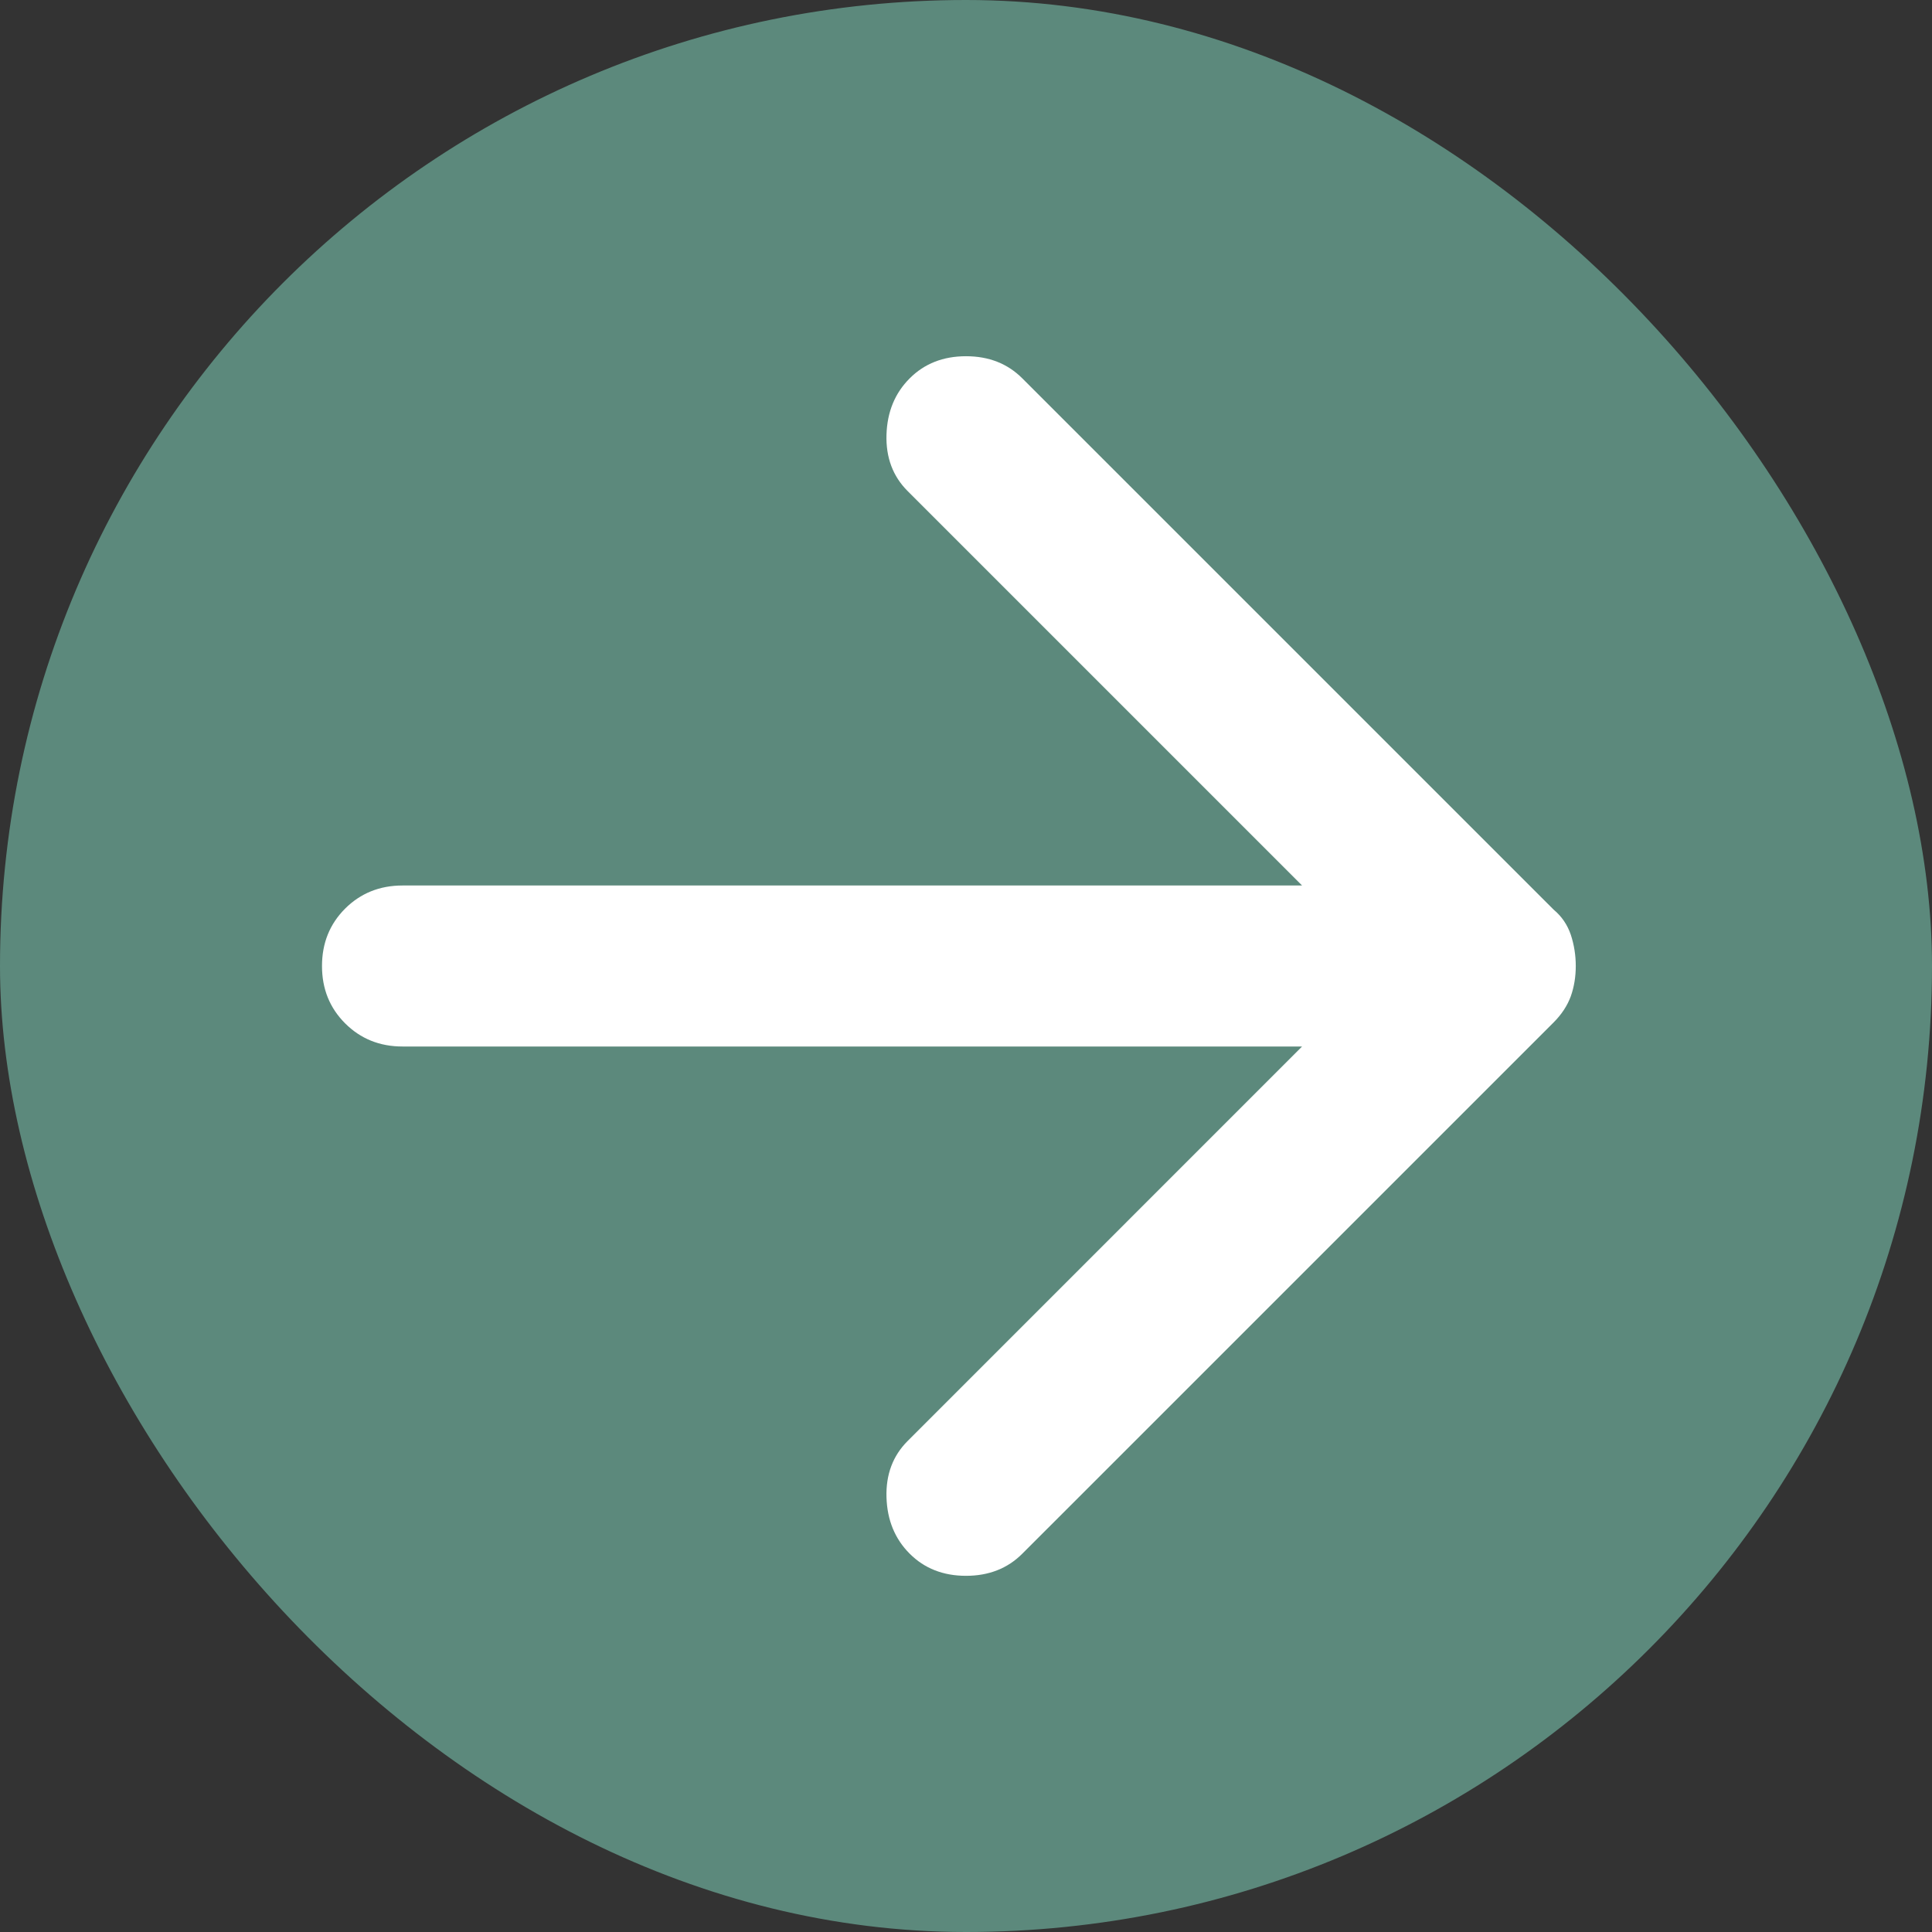
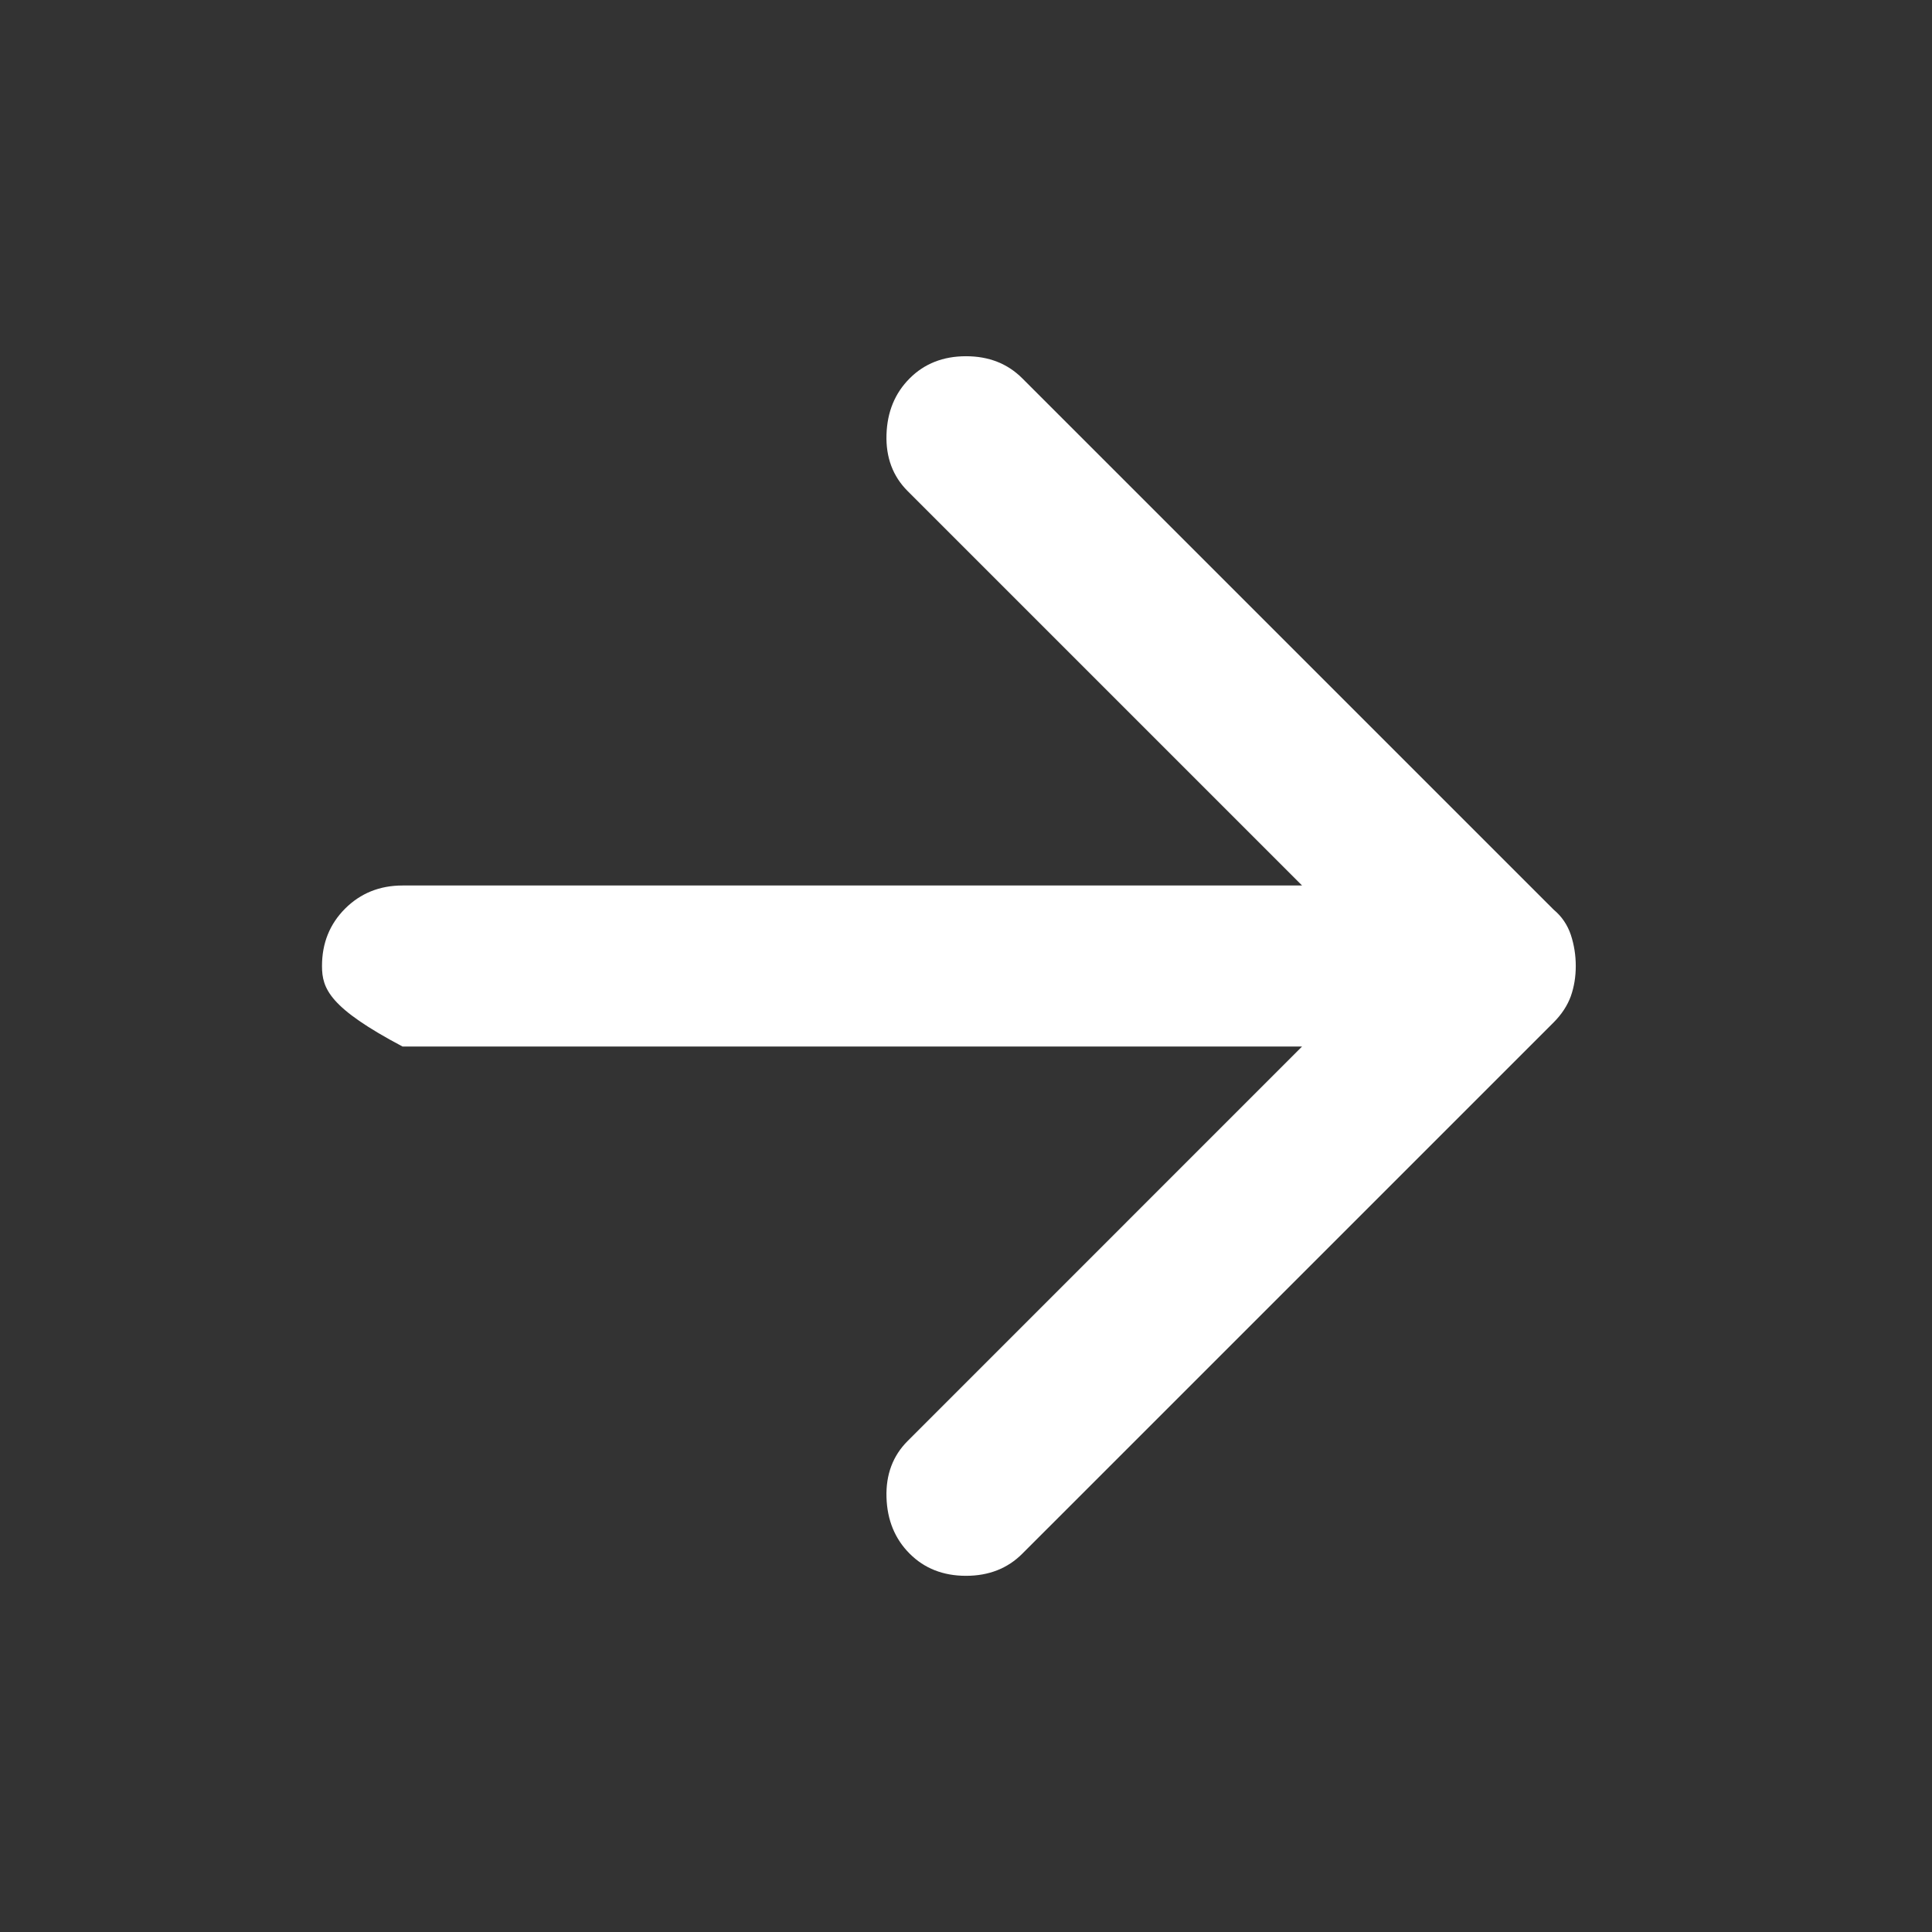
<svg xmlns="http://www.w3.org/2000/svg" width="39" height="39" viewBox="0 0 39 39" fill="none">
  <rect x="0" y="0" width="39" height="39" fill="#333333" stroke="none" />
-   <rect width="39" height="39" rx="19.5" fill="#5C897C" />
-   <path d="M18.363 31.363C18.065 31.065 17.909 30.686 17.895 30.225C17.881 29.765 18.024 29.386 18.322 29.088L26.284 21.125H8.125C7.665 21.125 7.278 20.969 6.966 20.657C6.655 20.346 6.5 19.961 6.5 19.5C6.5 19.04 6.655 18.654 6.966 18.342C7.278 18.031 7.665 17.875 8.125 17.875H26.284L18.322 9.913C18.024 9.615 17.881 9.236 17.895 8.775C17.909 8.315 18.065 7.936 18.363 7.638C18.66 7.34 19.04 7.191 19.5 7.191C19.96 7.191 20.34 7.34 20.637 7.638L31.363 18.363C31.525 18.498 31.64 18.667 31.709 18.87C31.776 19.073 31.809 19.284 31.809 19.5C31.809 19.717 31.776 19.92 31.709 20.11C31.64 20.299 31.525 20.475 31.363 20.638L20.637 31.363C20.34 31.661 19.96 31.81 19.5 31.81C19.04 31.81 18.66 31.661 18.363 31.363Z" fill="white" />
+   <path d="M18.363 31.363C18.065 31.065 17.909 30.686 17.895 30.225C17.881 29.765 18.024 29.386 18.322 29.088L26.284 21.125H8.125C6.655 20.346 6.5 19.961 6.5 19.5C6.5 19.04 6.655 18.654 6.966 18.342C7.278 18.031 7.665 17.875 8.125 17.875H26.284L18.322 9.913C18.024 9.615 17.881 9.236 17.895 8.775C17.909 8.315 18.065 7.936 18.363 7.638C18.66 7.34 19.04 7.191 19.5 7.191C19.96 7.191 20.34 7.34 20.637 7.638L31.363 18.363C31.525 18.498 31.64 18.667 31.709 18.87C31.776 19.073 31.809 19.284 31.809 19.5C31.809 19.717 31.776 19.92 31.709 20.11C31.64 20.299 31.525 20.475 31.363 20.638L20.637 31.363C20.34 31.661 19.96 31.81 19.5 31.81C19.04 31.81 18.66 31.661 18.363 31.363Z" fill="white" />
</svg>